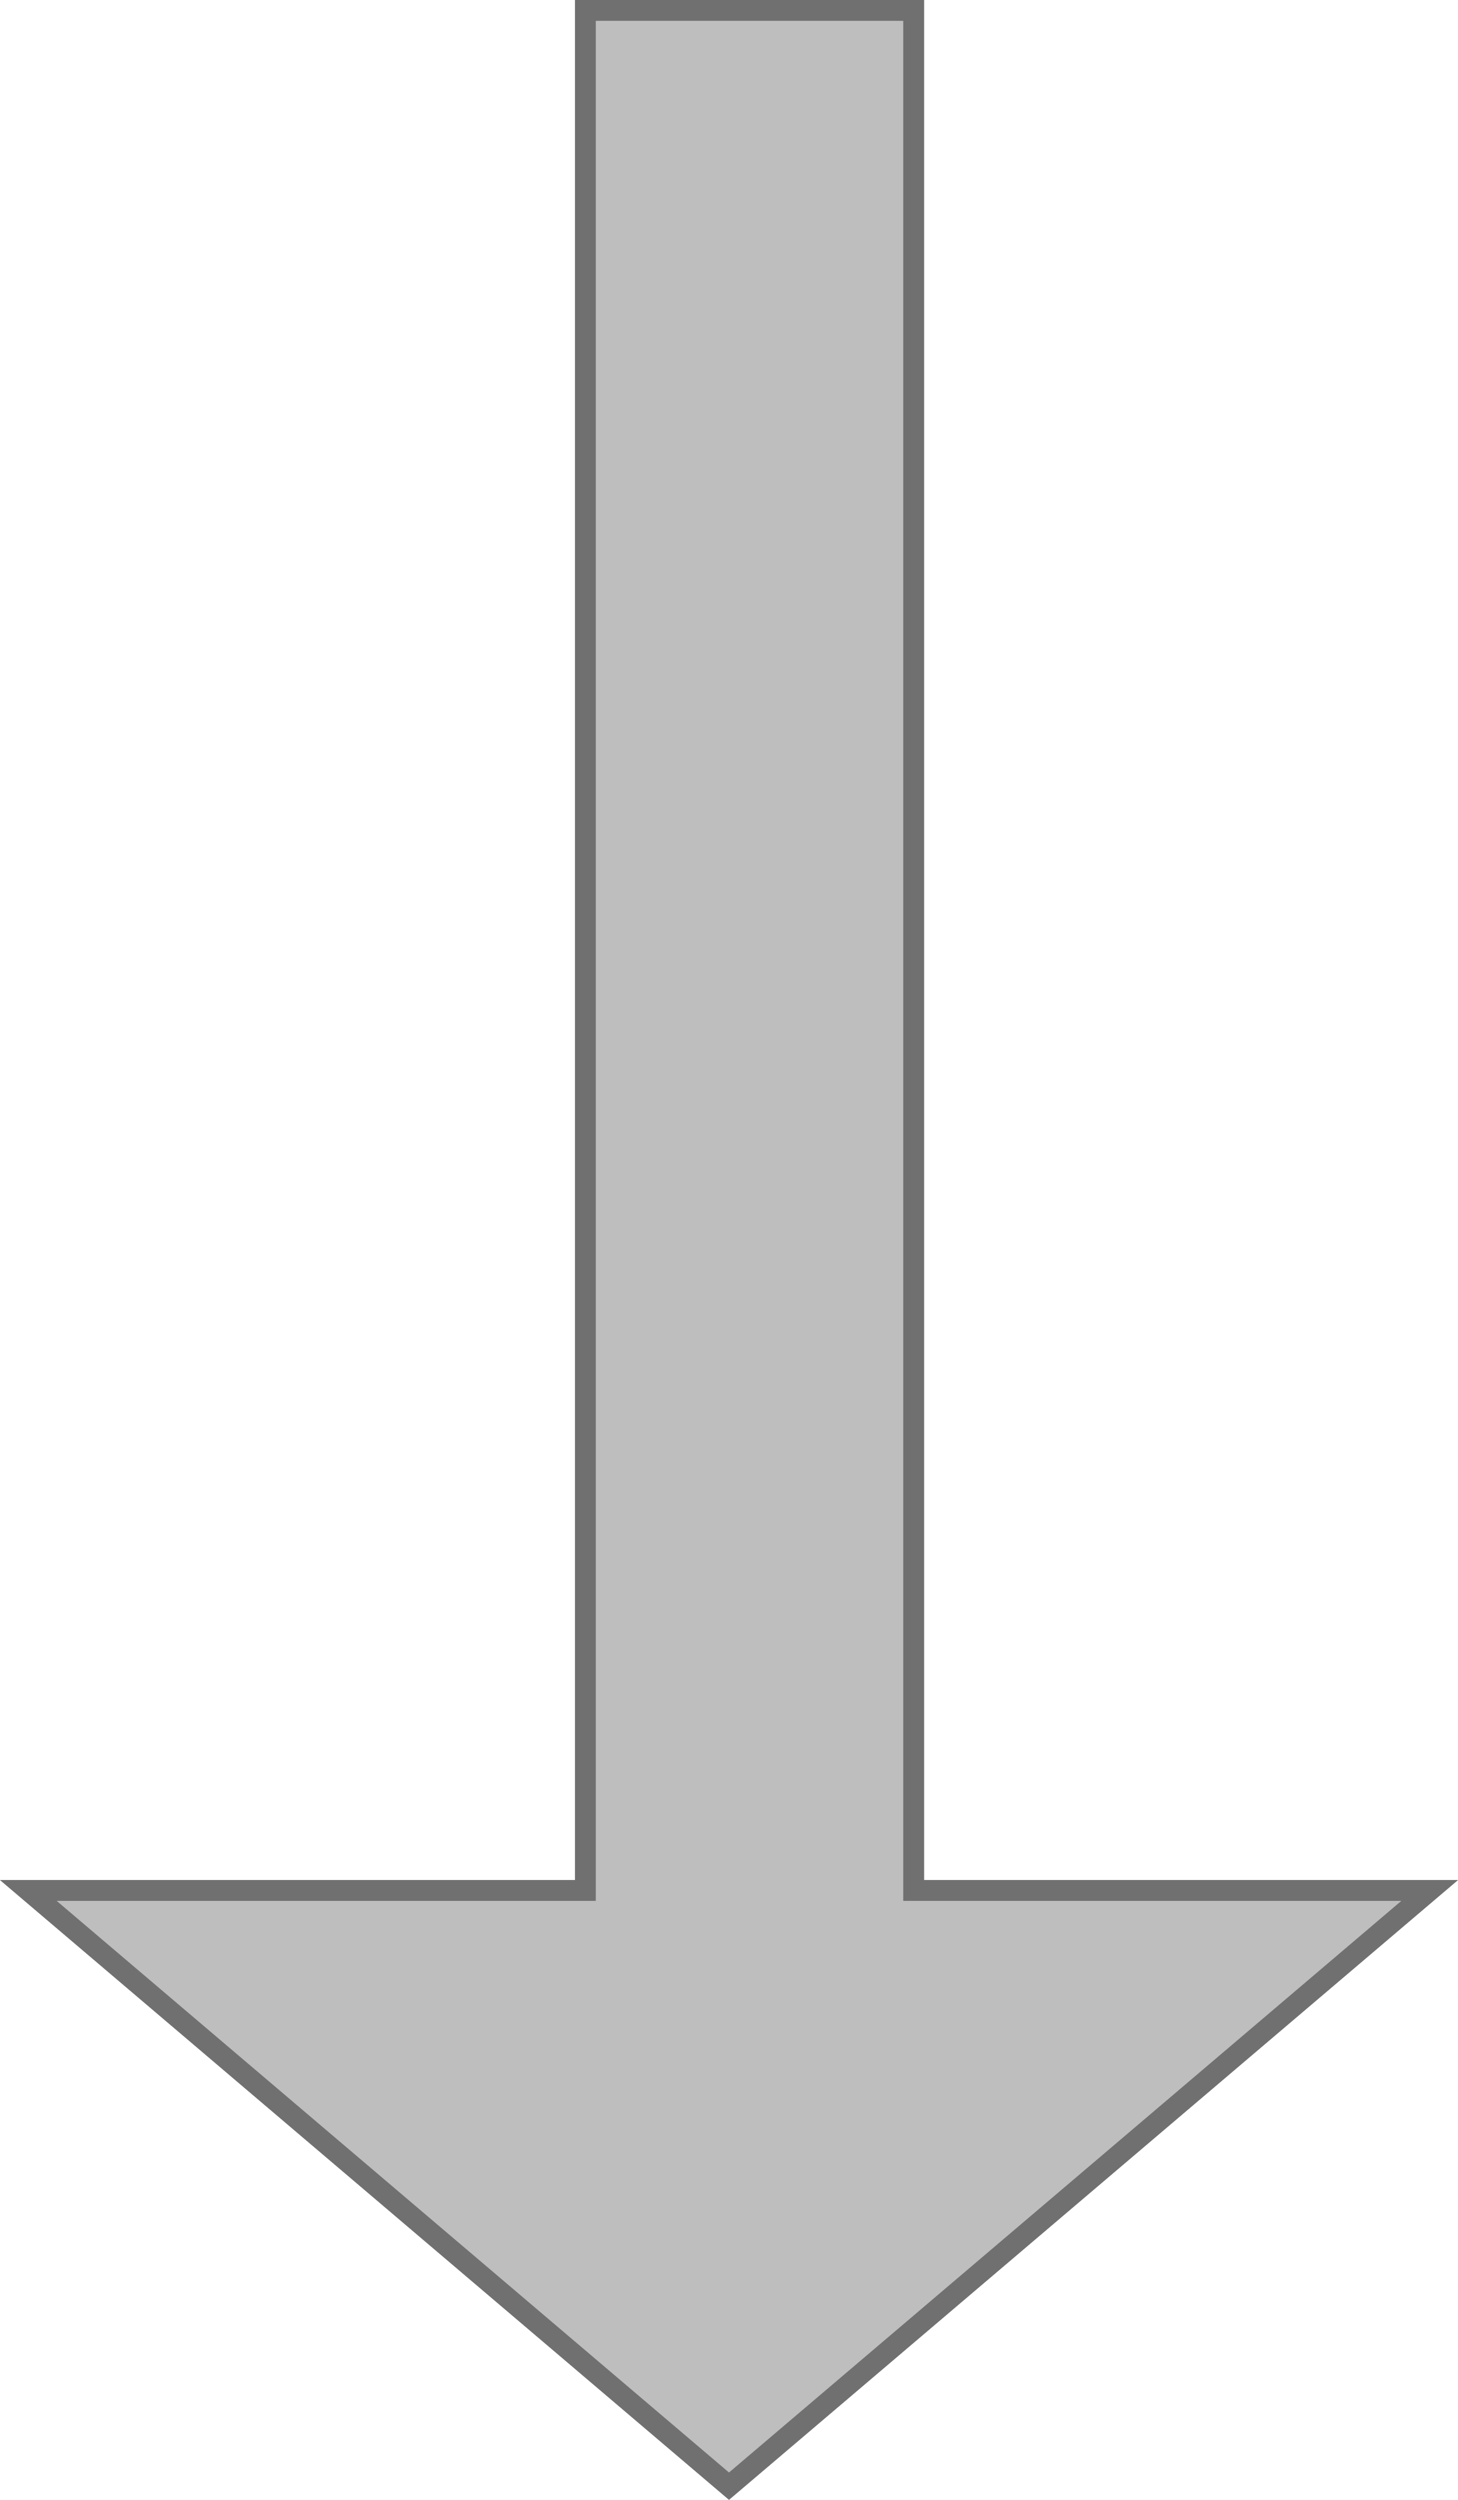
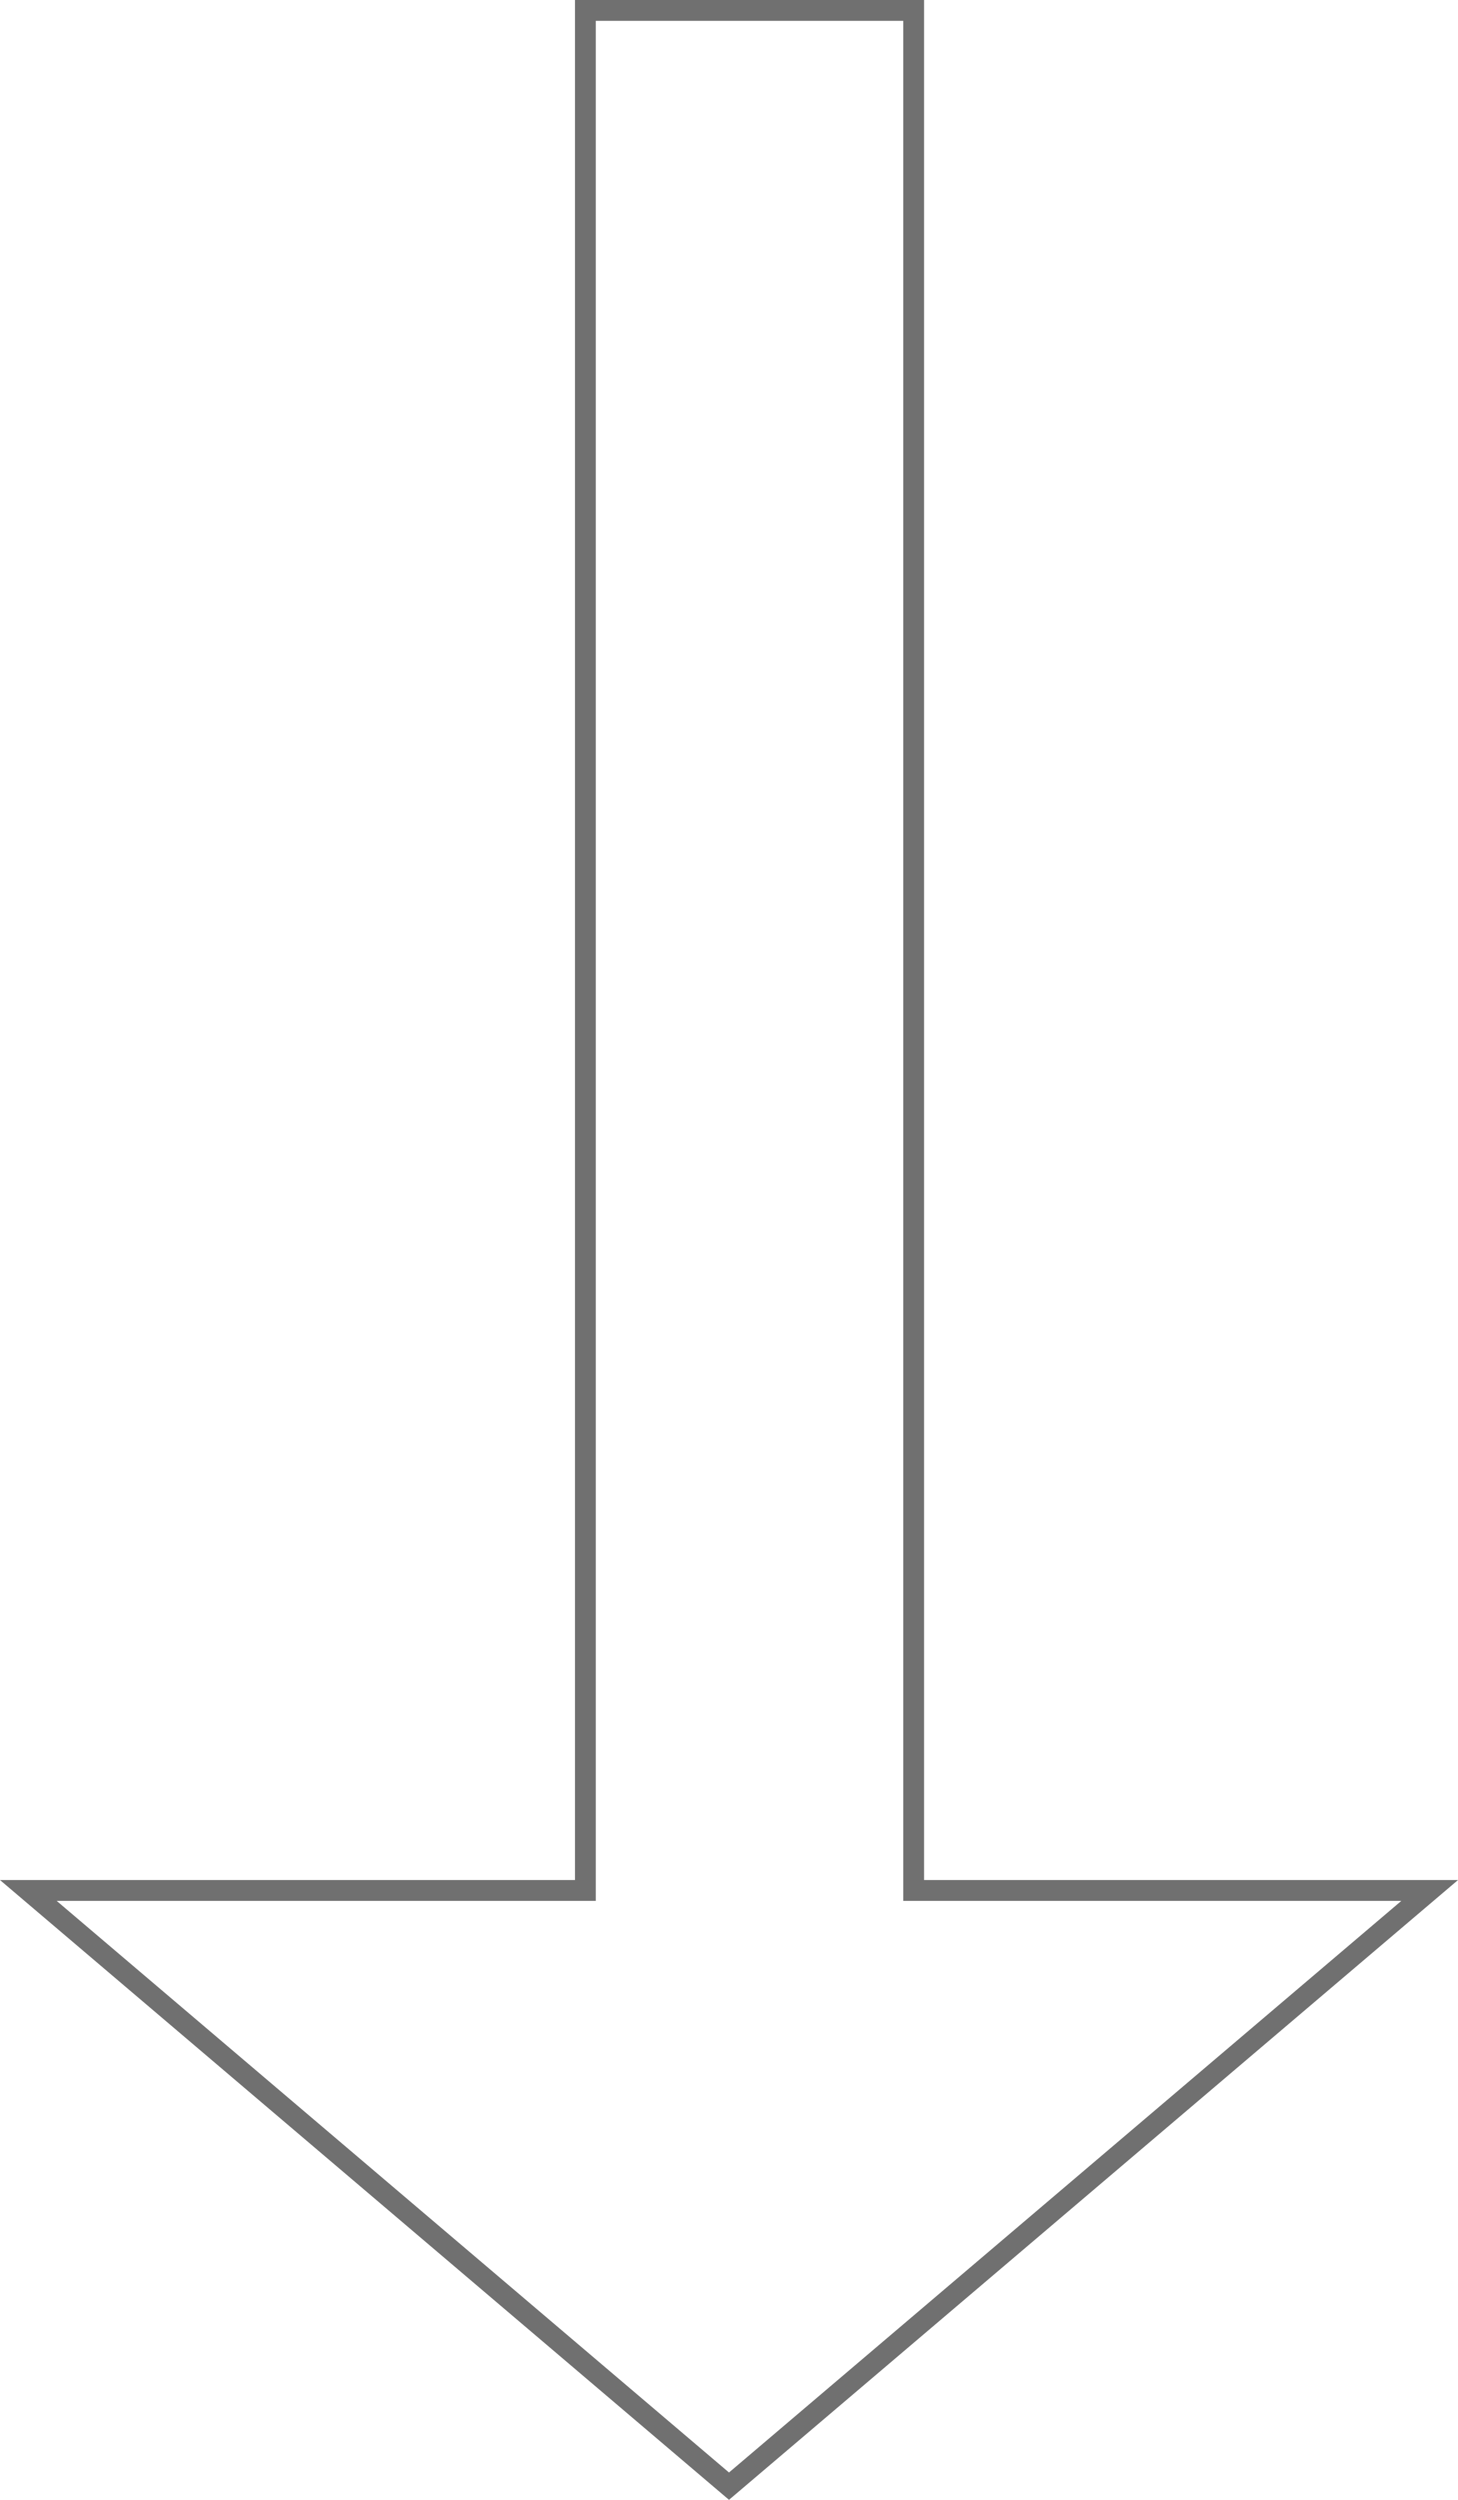
<svg xmlns="http://www.w3.org/2000/svg" width="70" height="120" viewBox="0 0 70 120">
  <g transform="translate(-670 -279)">
-     <path id="合体_1" data-name="合体 1" d="M0,90.248H27.605V0H44.366V90.248H70L35,120Z" transform="translate(670 279)" fill="#bebebe" />
    <path id="合体_1_-_アウトライン" data-name="合体 1 - アウトライン" d="M35,118.688,67.28,91.248H43.366V1H28.605V91.248H2.72L35,118.688M35,120,0,90.248H27.605V0H44.366V90.248H70Z" transform="translate(670 279)" fill="#707070" />
  </g>
</svg>